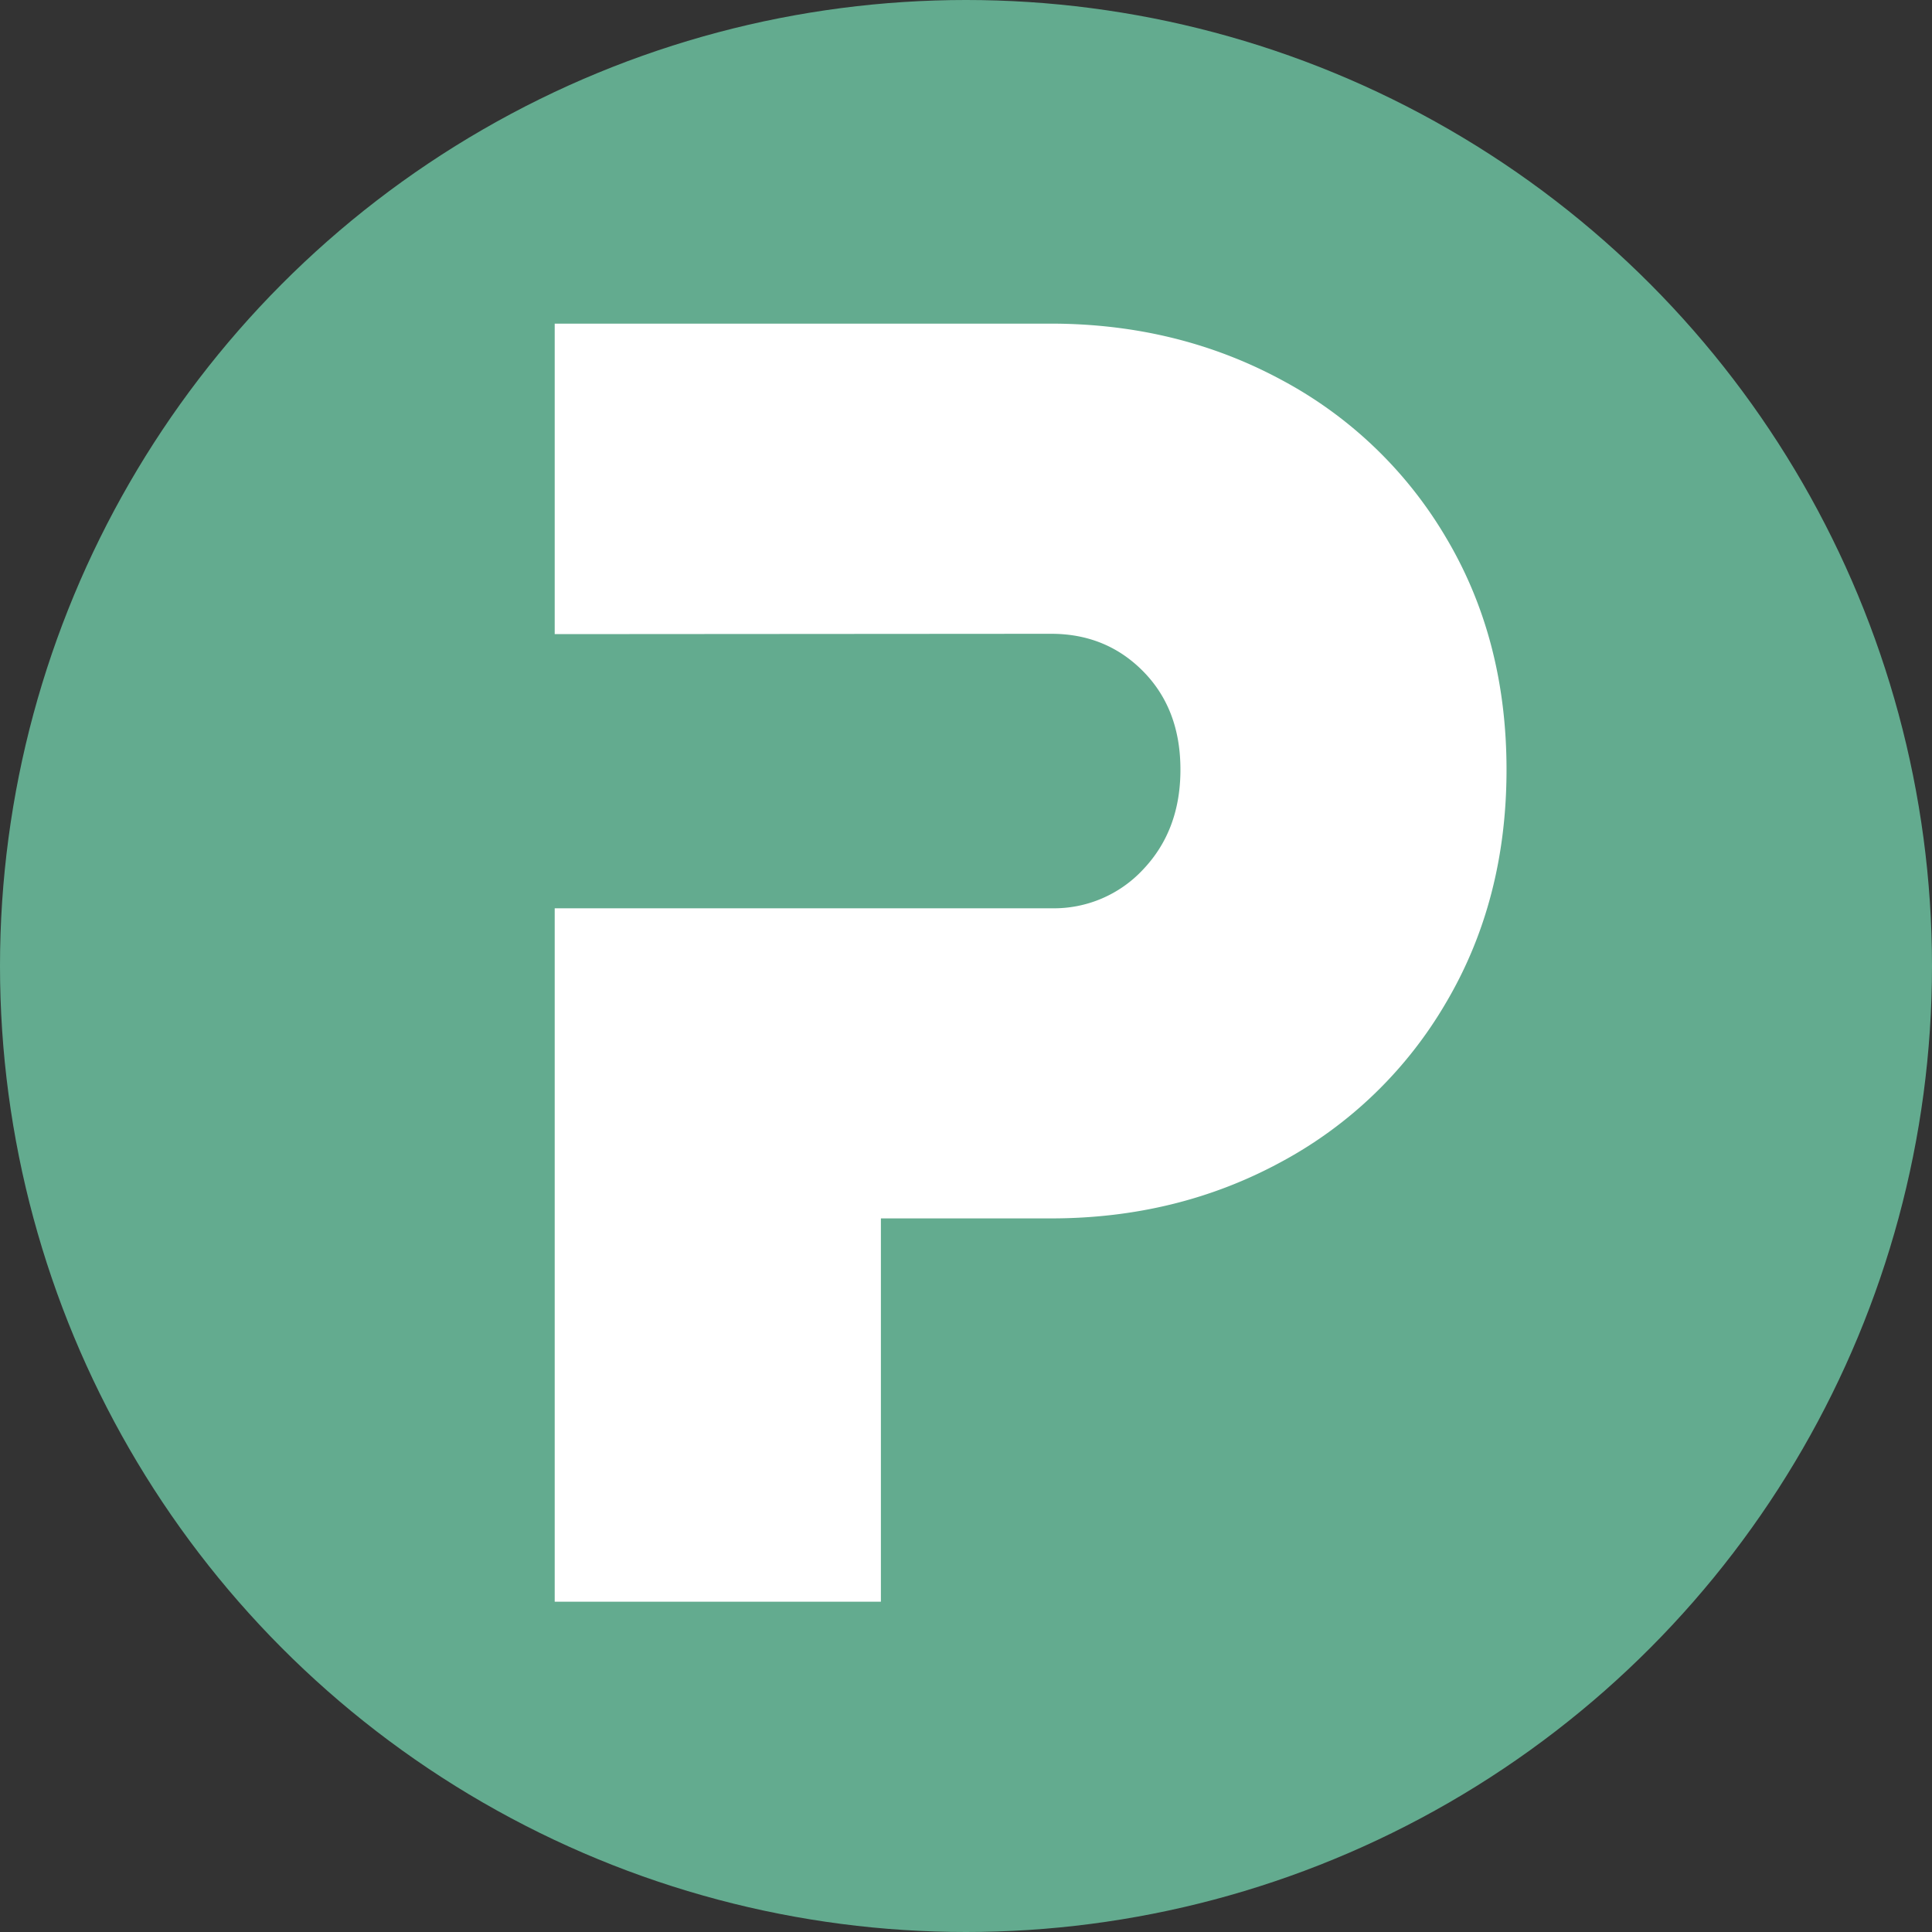
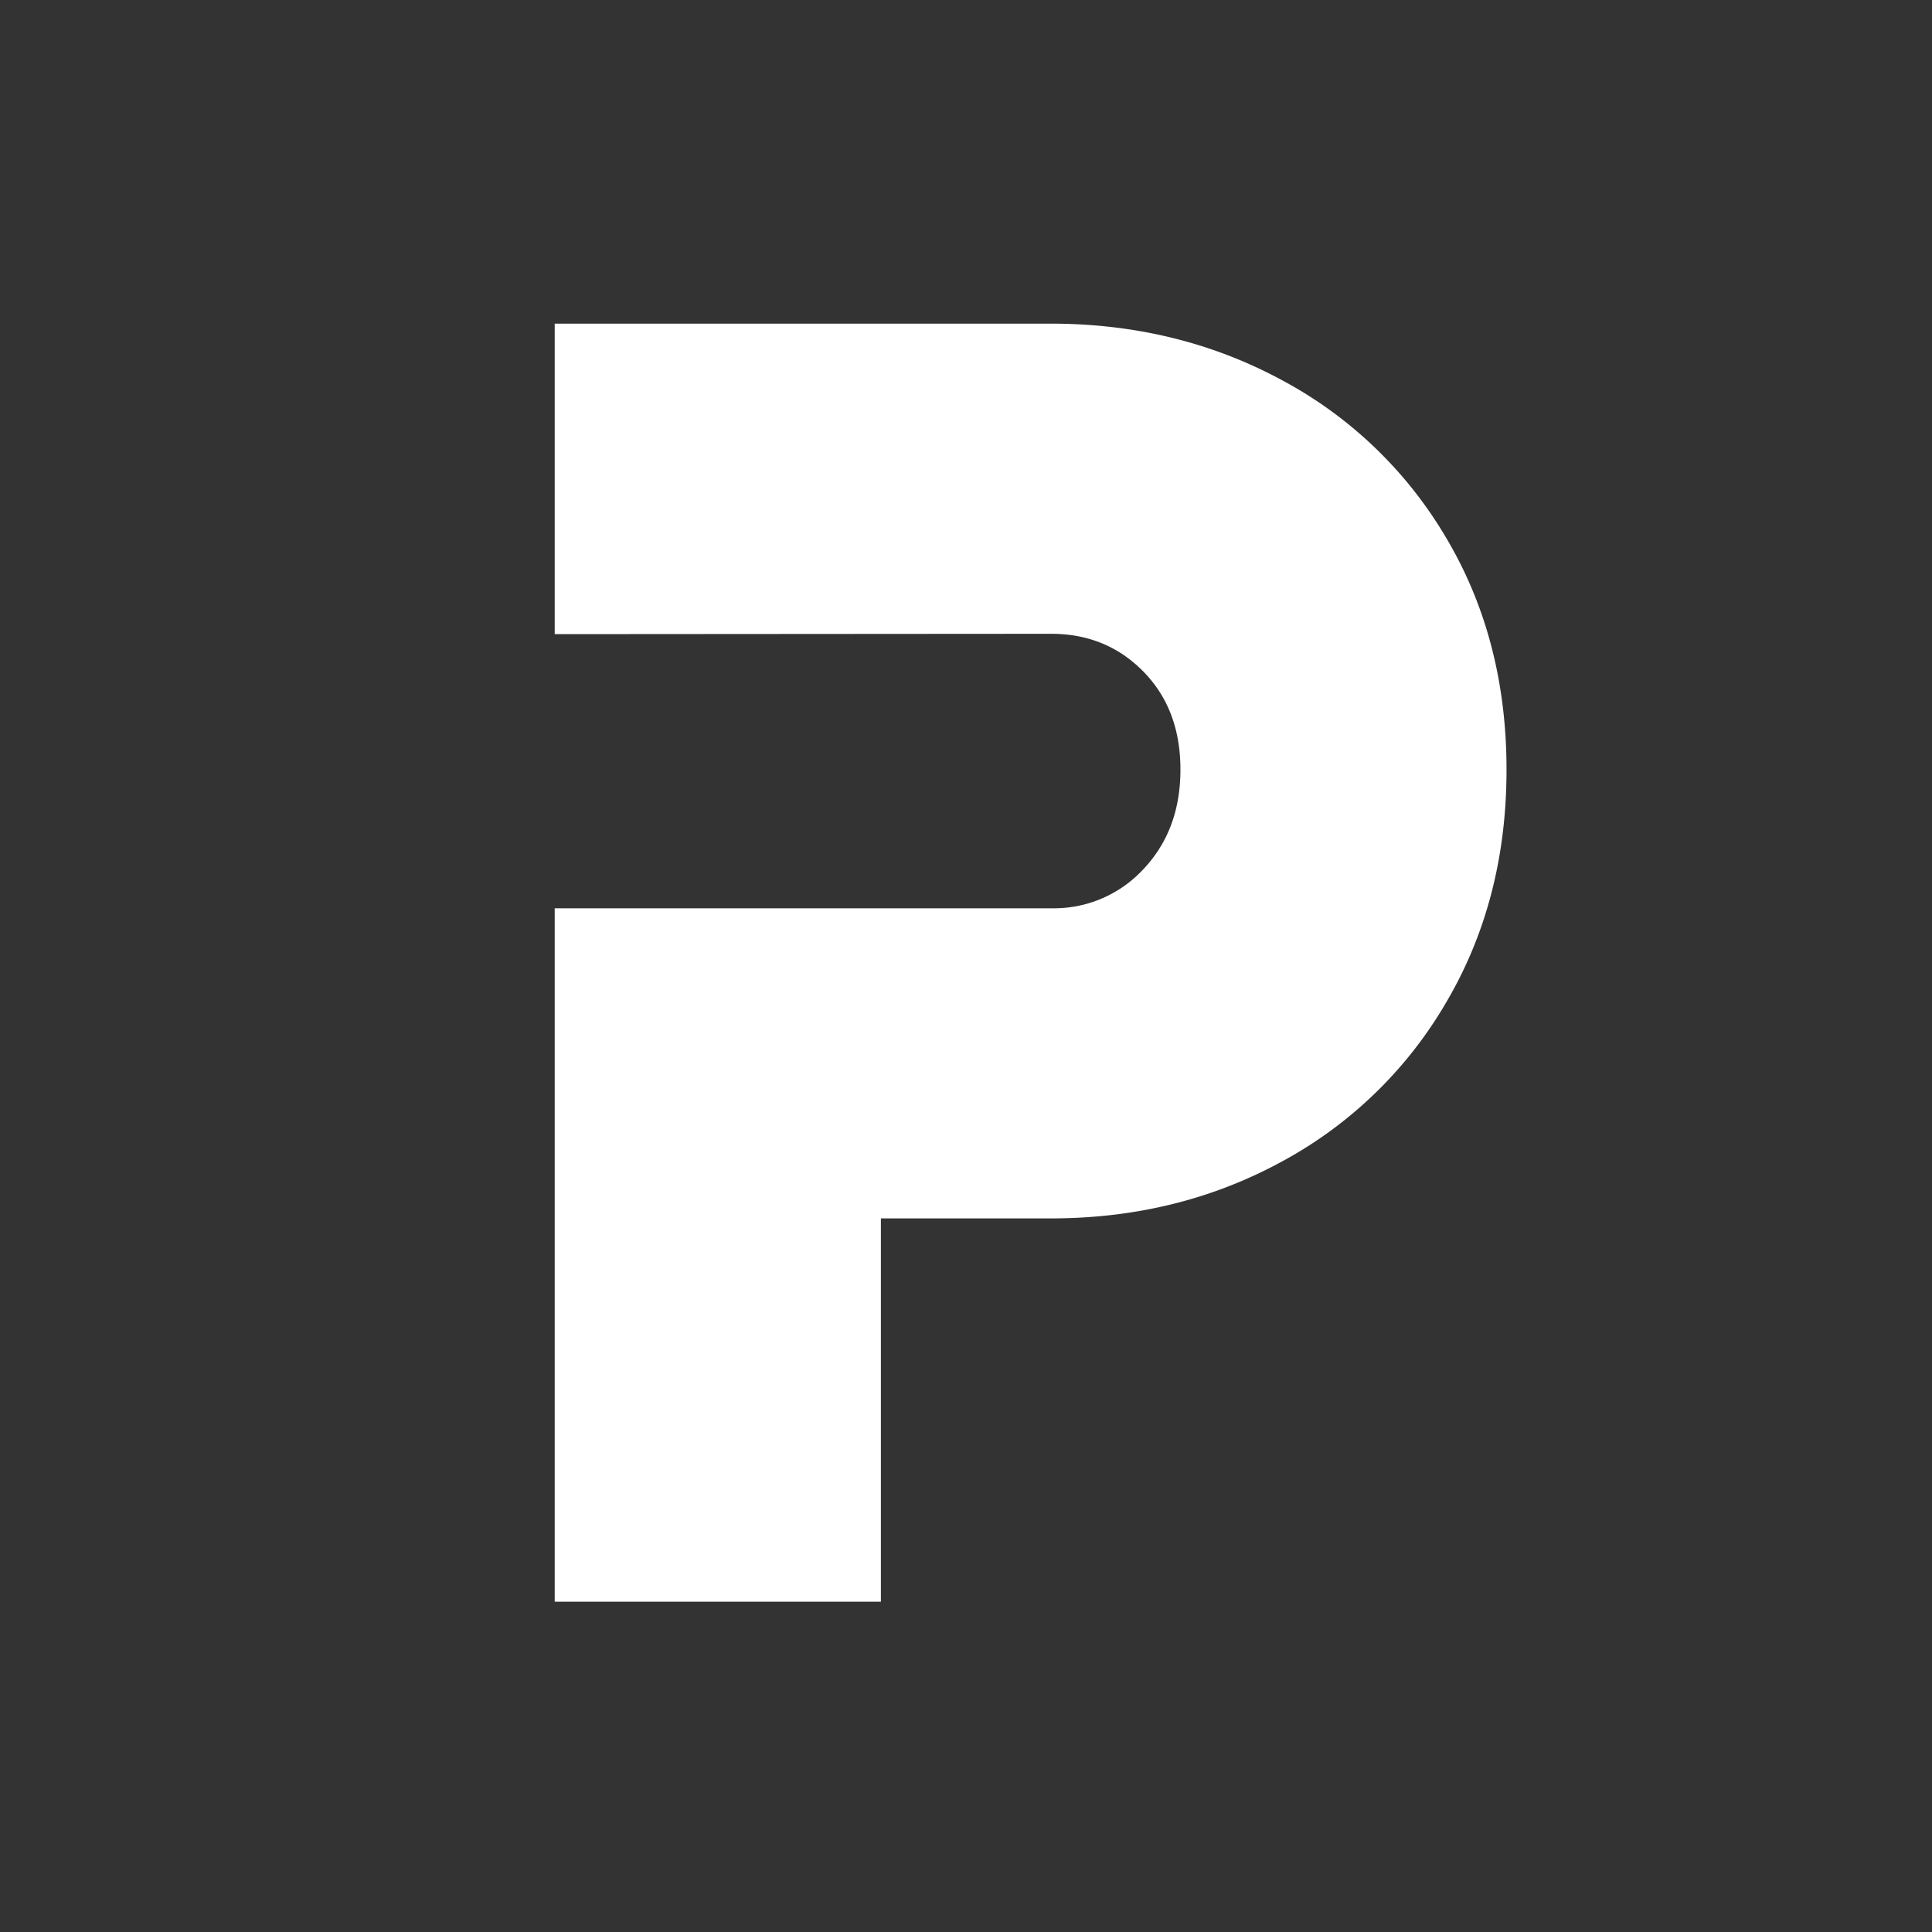
<svg xmlns="http://www.w3.org/2000/svg" width="565.28" height="565.28" viewBox="0 0 565.28 565.28">
  <rect x="0" y="0" width="565.28" height="565.28" fill="#333333" stroke="none" />
  <defs>
    <style>
      .a {
        fill: #63ab8f;
      }

      .b {
        fill: #fff;
      }
    </style>
  </defs>
  <title>IPI Icon</title>
-   <circle class="a" cx="282.64" cy="282.64" r="282.64" />
  <path class="b" d="M430.44,164.64a123,123,0,0,0-48.2-46.16q-30.48-16.42-67.47-16.43H169.66V192.9l145.25-.1q16.15,0,27,11.06t10.83,28.7q0,17.64-10.83,29.1a35.61,35.61,0,0,1-27,11.45H169.66V476H265.1V363.85h49.74q37,0,67.44-16.56a123.52,123.52,0,0,0,48.17-46.56q17.7-30,17.7-68.17T430.44,164.64Z" transform="translate(-7.36 -7.36)" />
</svg>